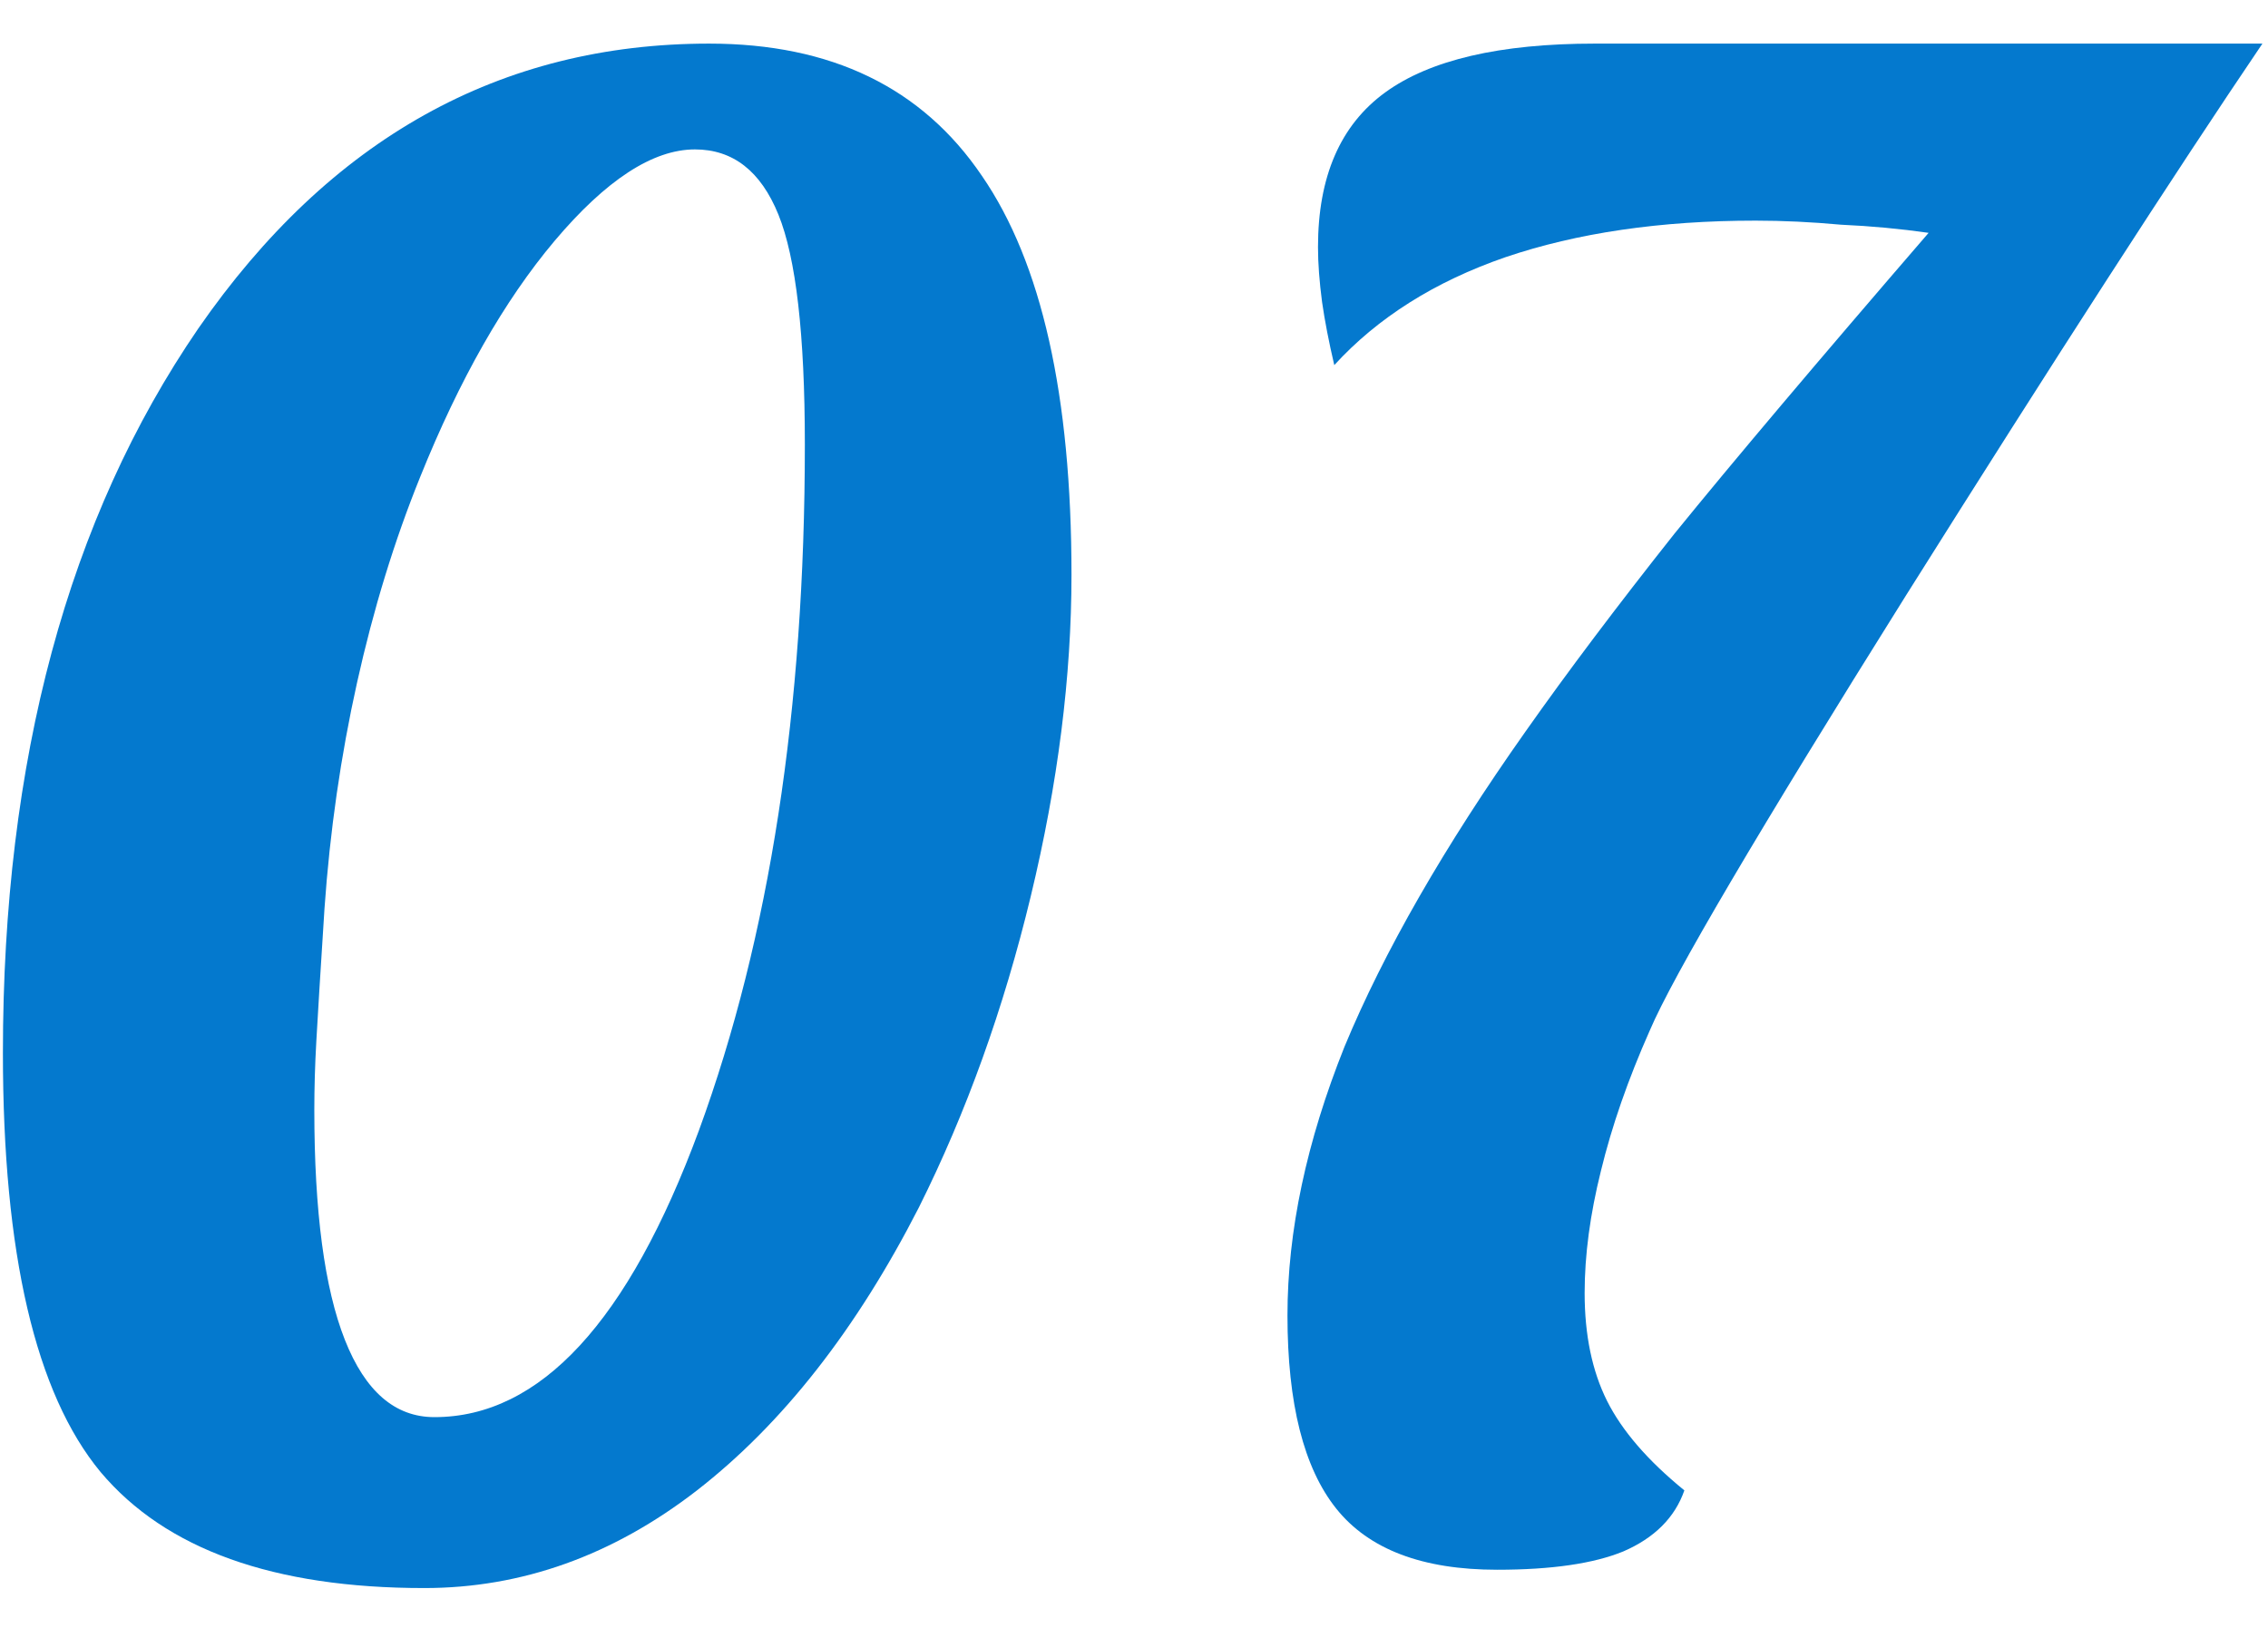
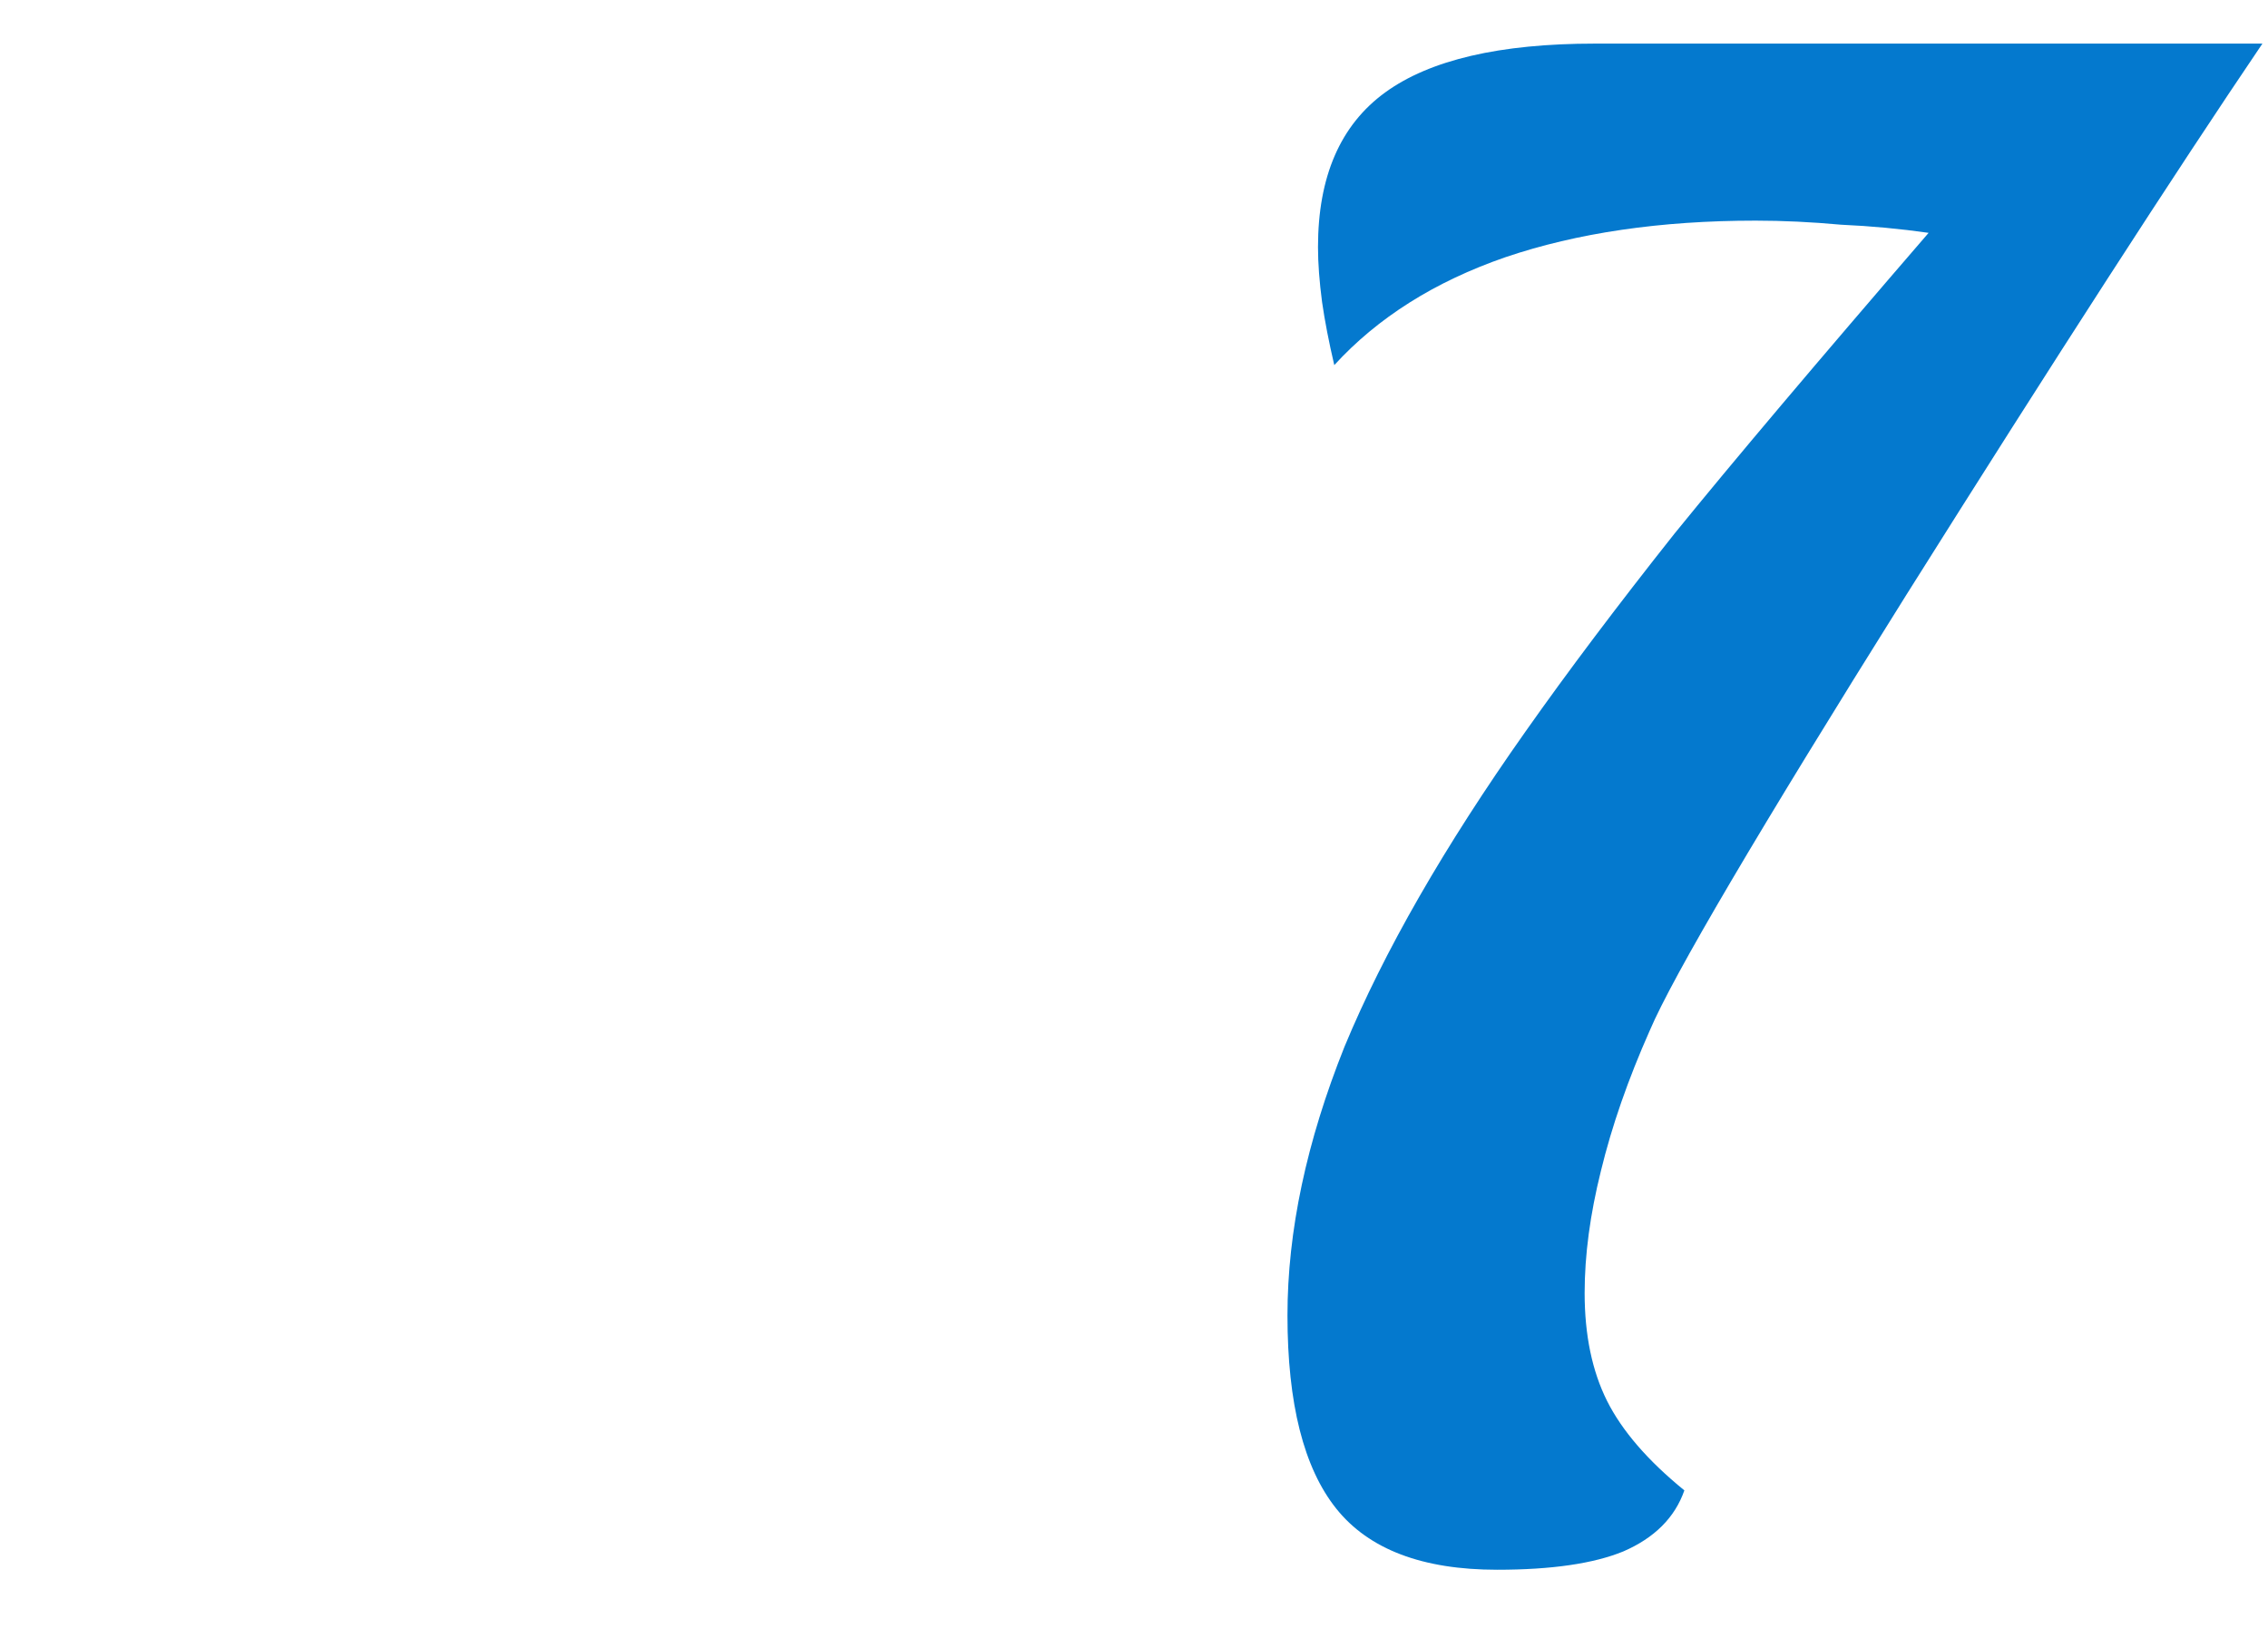
<svg xmlns="http://www.w3.org/2000/svg" width="39" height="28" viewBox="0 0 39 28" fill="none">
  <path d="M22.664 4.25C22.664 3.037 23.049 2.15 23.819 1.59C24.589 1.03 25.791 0.75 27.424 0.75L38.904 0.75C37.388 2.99 35.346 6.152 32.779 10.235C30.236 14.295 28.766 16.792 28.369 17.725C27.996 18.565 27.716 19.37 27.529 20.14C27.343 20.887 27.249 21.587 27.249 22.24C27.249 22.963 27.378 23.582 27.634 24.095C27.891 24.608 28.334 25.122 28.964 25.635C28.801 26.102 28.451 26.452 27.914 26.685C27.401 26.895 26.677 27 25.744 27C24.461 27 23.539 26.65 22.979 25.95C22.419 25.25 22.139 24.142 22.139 22.625C22.139 21.178 22.466 19.638 23.119 18.005C23.796 16.372 24.834 14.563 26.234 12.58C26.957 11.553 27.809 10.422 28.789 9.185C29.793 7.948 31.251 6.222 33.164 4.005C32.674 3.935 32.172 3.888 31.659 3.865C31.146 3.818 30.656 3.795 30.189 3.795C28.556 3.795 27.121 4.005 25.884 4.425C24.671 4.845 23.691 5.463 22.944 6.28C22.851 5.883 22.781 5.522 22.734 5.195C22.688 4.845 22.664 4.53 22.664 4.25Z" fill="#0479CE" />
-   <path d="M7.295 27.315C4.705 27.315 2.85 26.65 1.73 25.32C0.61 23.967 0.05 21.563 0.05 18.11C0.05 13.07 1.17 8.917 3.41 5.65C5.673 2.383 8.601 0.75 12.195 0.75C14.295 0.75 15.858 1.508 16.885 3.025C17.912 4.518 18.425 6.805 18.425 9.885C18.425 11.635 18.192 13.478 17.725 15.415C17.258 17.352 16.616 19.137 15.8 20.77C14.726 22.87 13.455 24.492 11.985 25.635C10.538 26.755 8.975 27.315 7.295 27.315ZM11.95 2.57C11.226 2.57 10.421 3.095 9.535 4.145C8.671 5.172 7.901 6.525 7.225 8.205C6.781 9.302 6.42 10.48 6.14 11.74C5.86 13 5.673 14.295 5.58 15.625C5.51 16.722 5.463 17.48 5.44 17.9C5.416 18.32 5.405 18.717 5.405 19.09C5.405 20.84 5.58 22.158 5.93 23.045C6.28 23.932 6.793 24.375 7.47 24.375C9.29 24.375 10.806 22.73 12.02 19.44C13.233 16.127 13.84 12.195 13.84 7.645C13.84 5.755 13.688 4.437 13.385 3.69C13.082 2.943 12.603 2.57 11.95 2.57Z" fill="#0479CE" />
</svg>